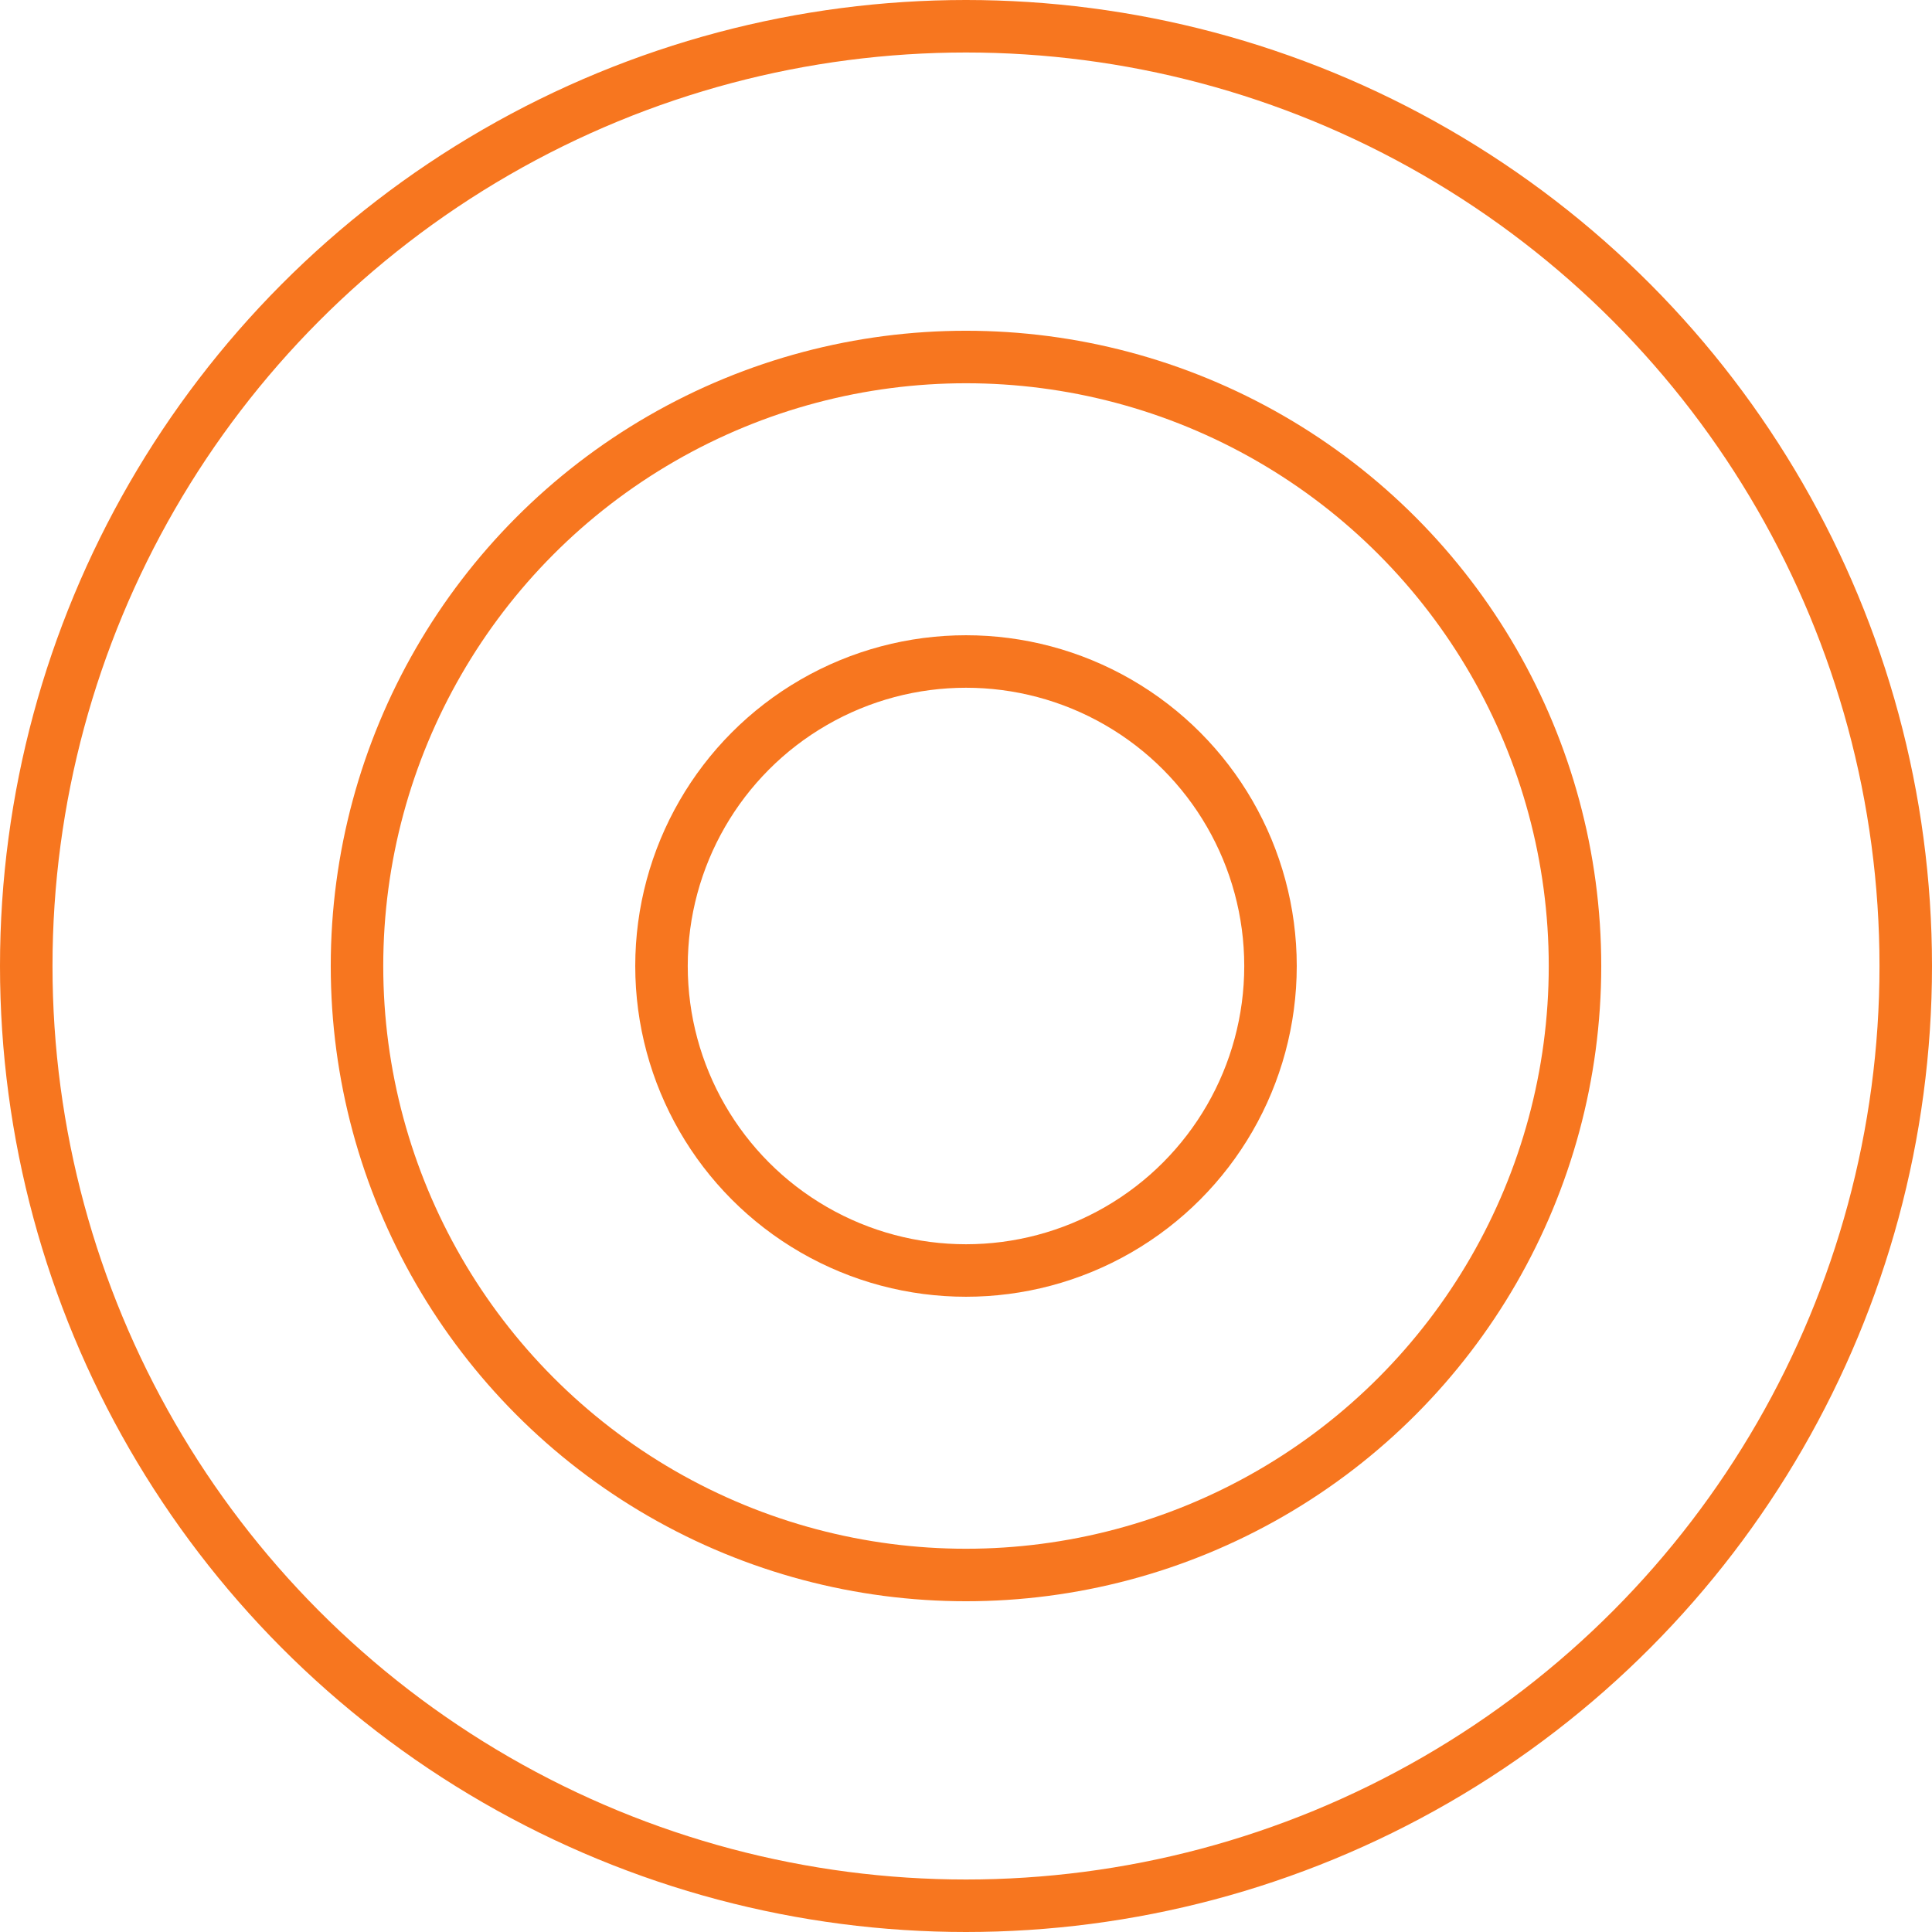
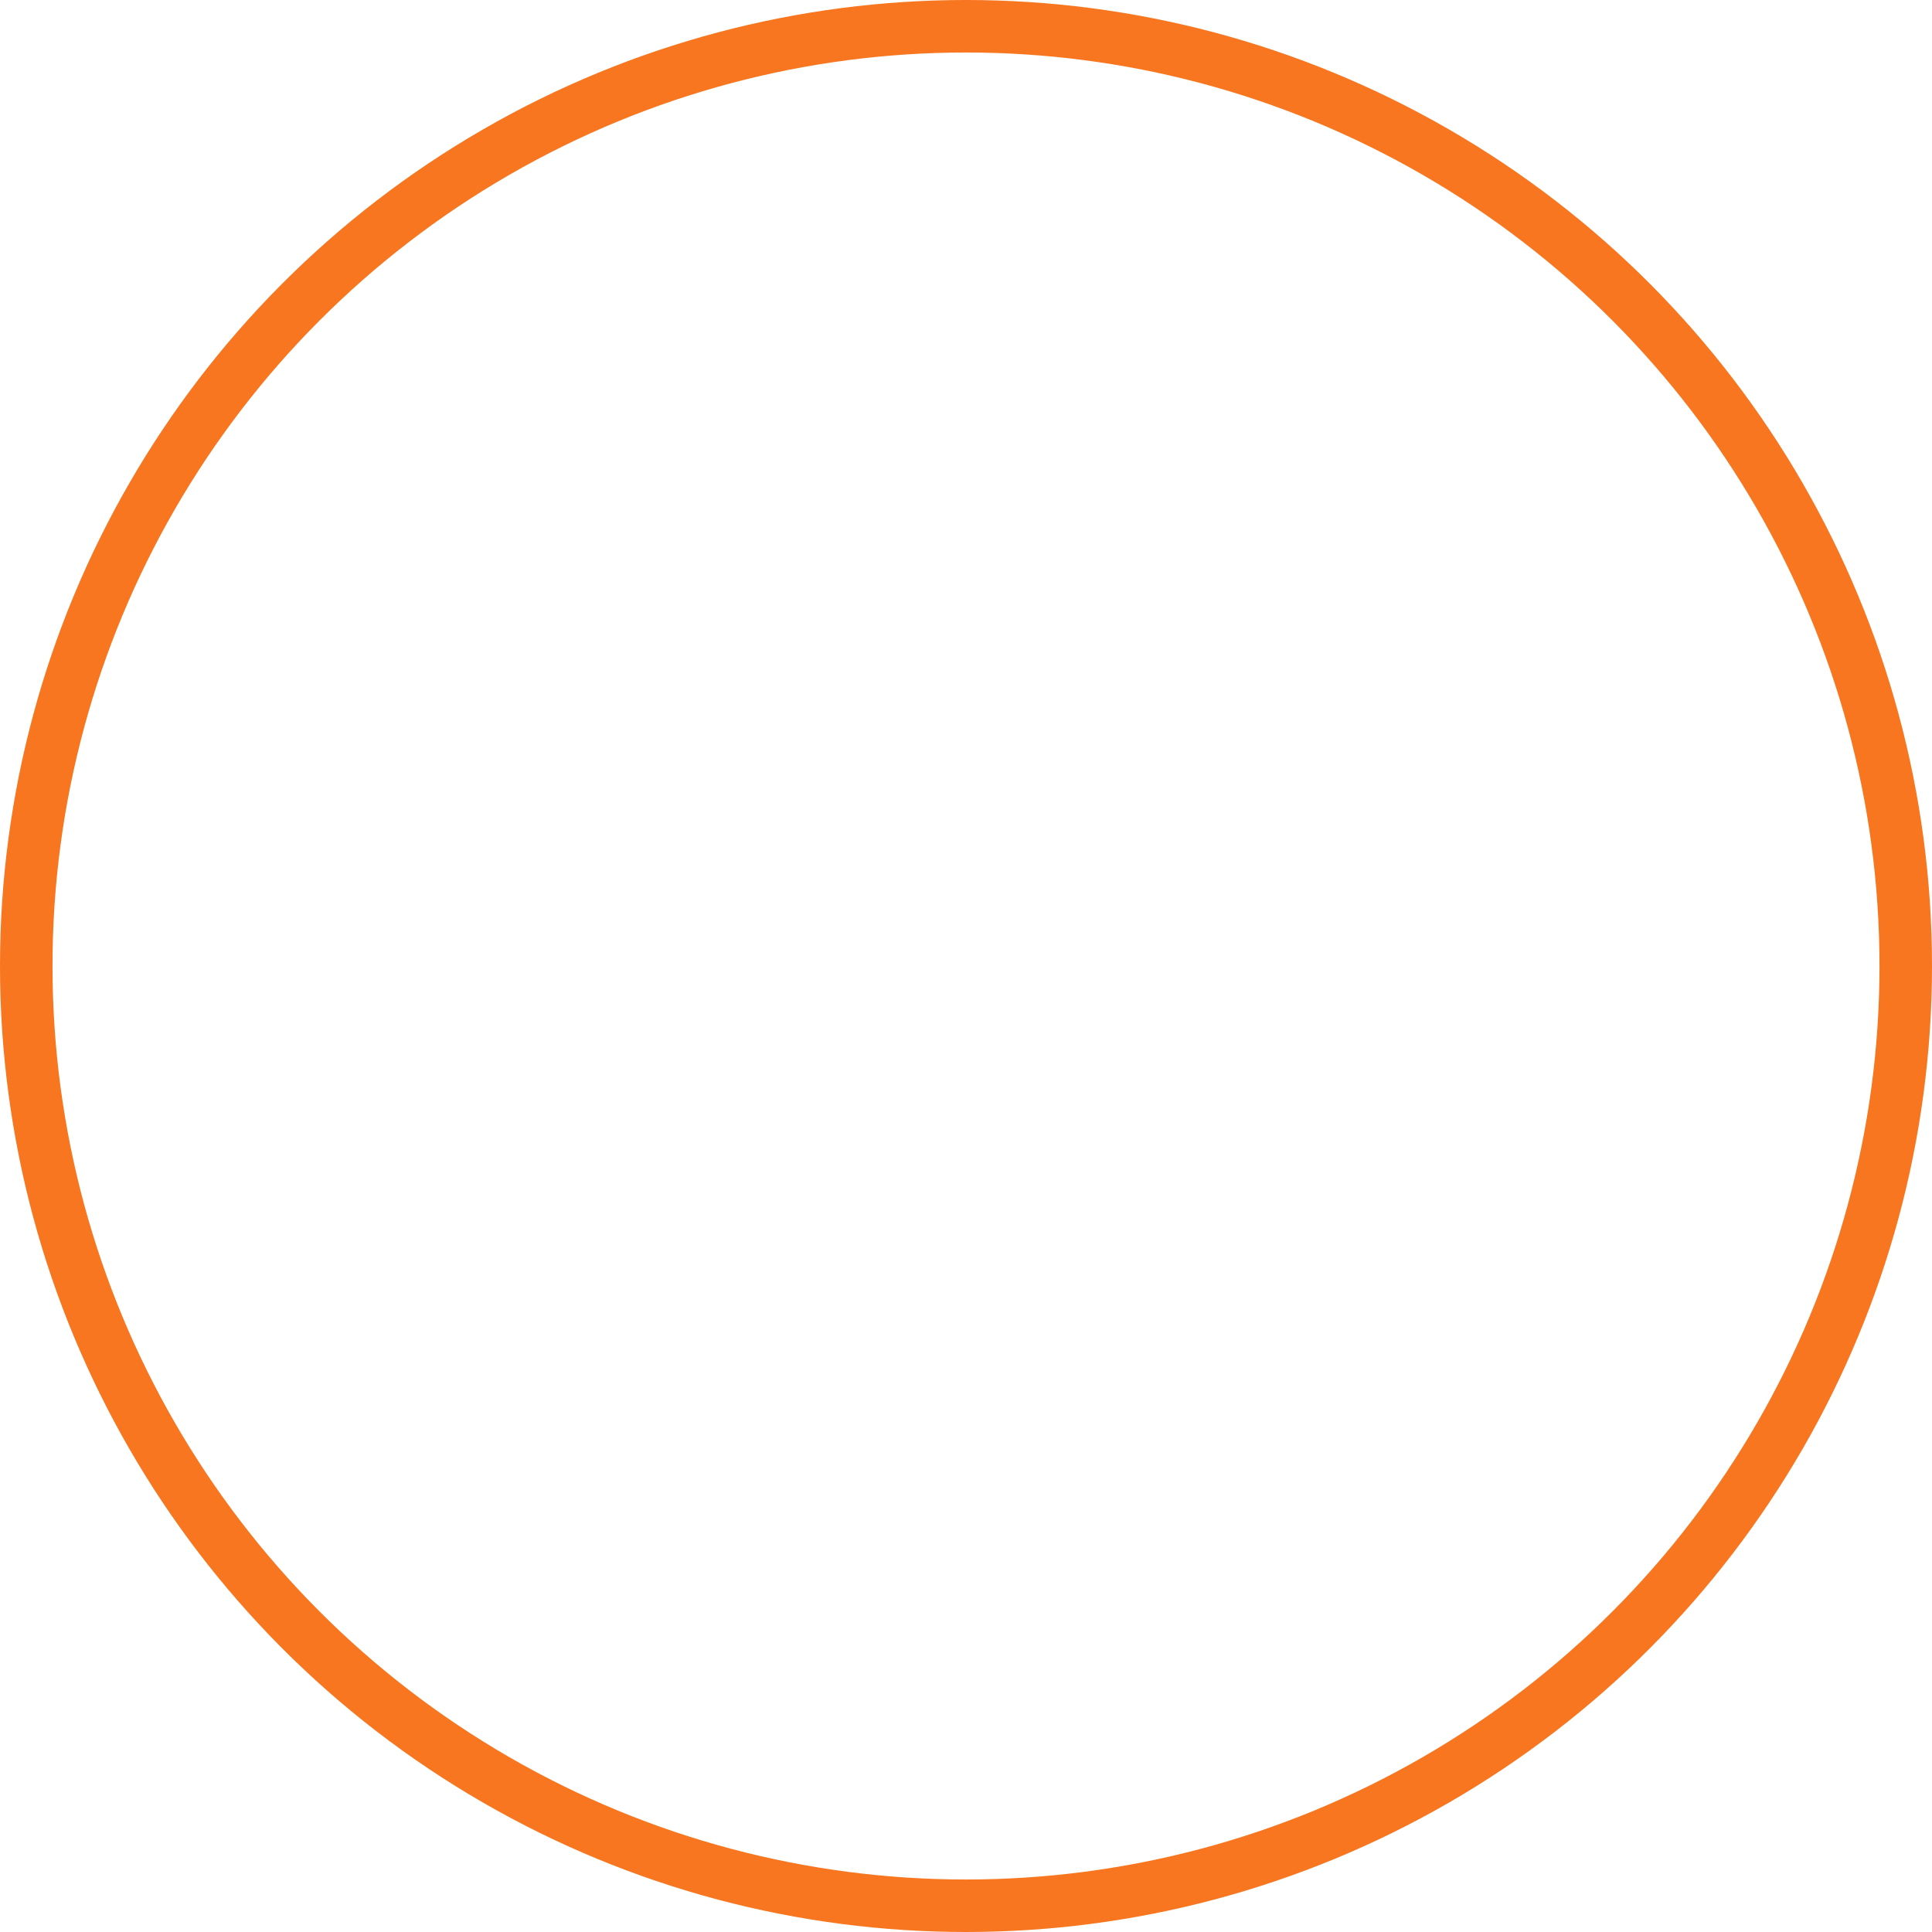
<svg xmlns="http://www.w3.org/2000/svg" id="Layer_1" data-name="Layer 1" viewBox="0 0 36.8 36.8">
  <defs>
    <style>.cls-1{fill:none;stroke:#f7761f;stroke-linejoin:round;}</style>
  </defs>
  <title>Target_Icon</title>
  <circle class="cls-1" cx="18.4" cy="18.4" r="17.9" />
-   <circle class="cls-1" cx="18.4" cy="18.4" r="11.6" />
-   <circle class="cls-1" cx="18.4" cy="18.4" r="5.8" />
</svg>